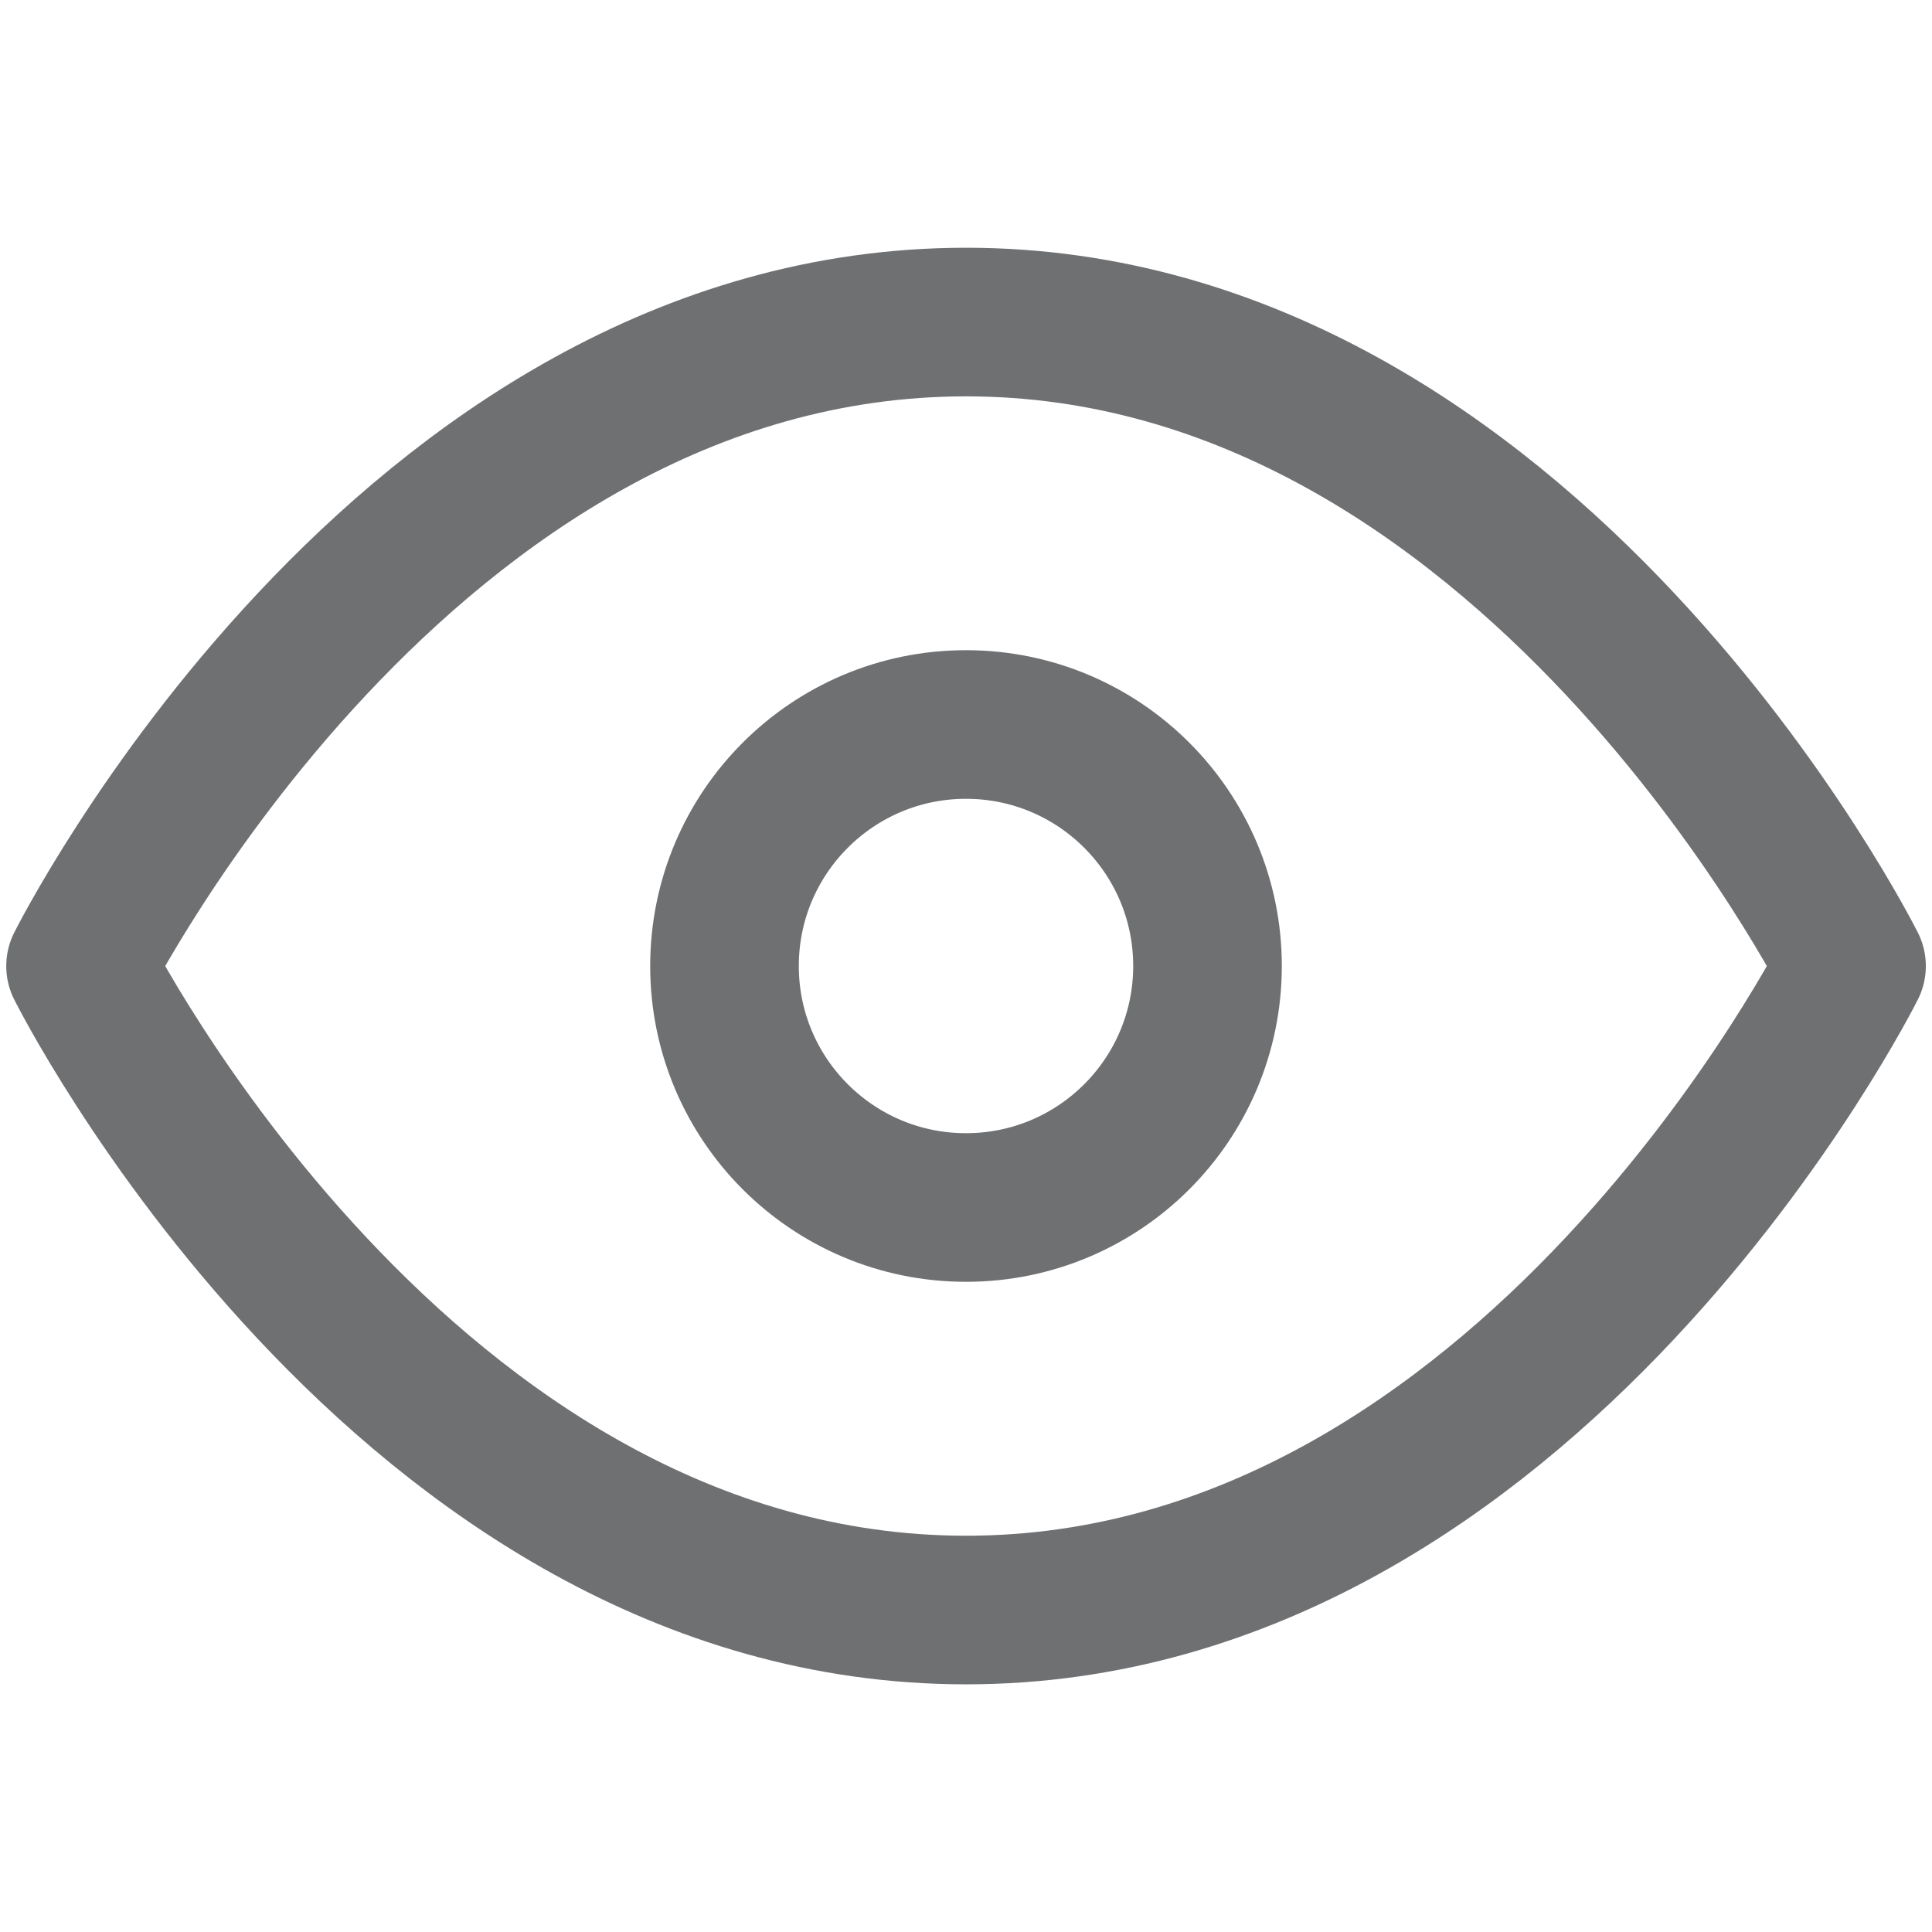
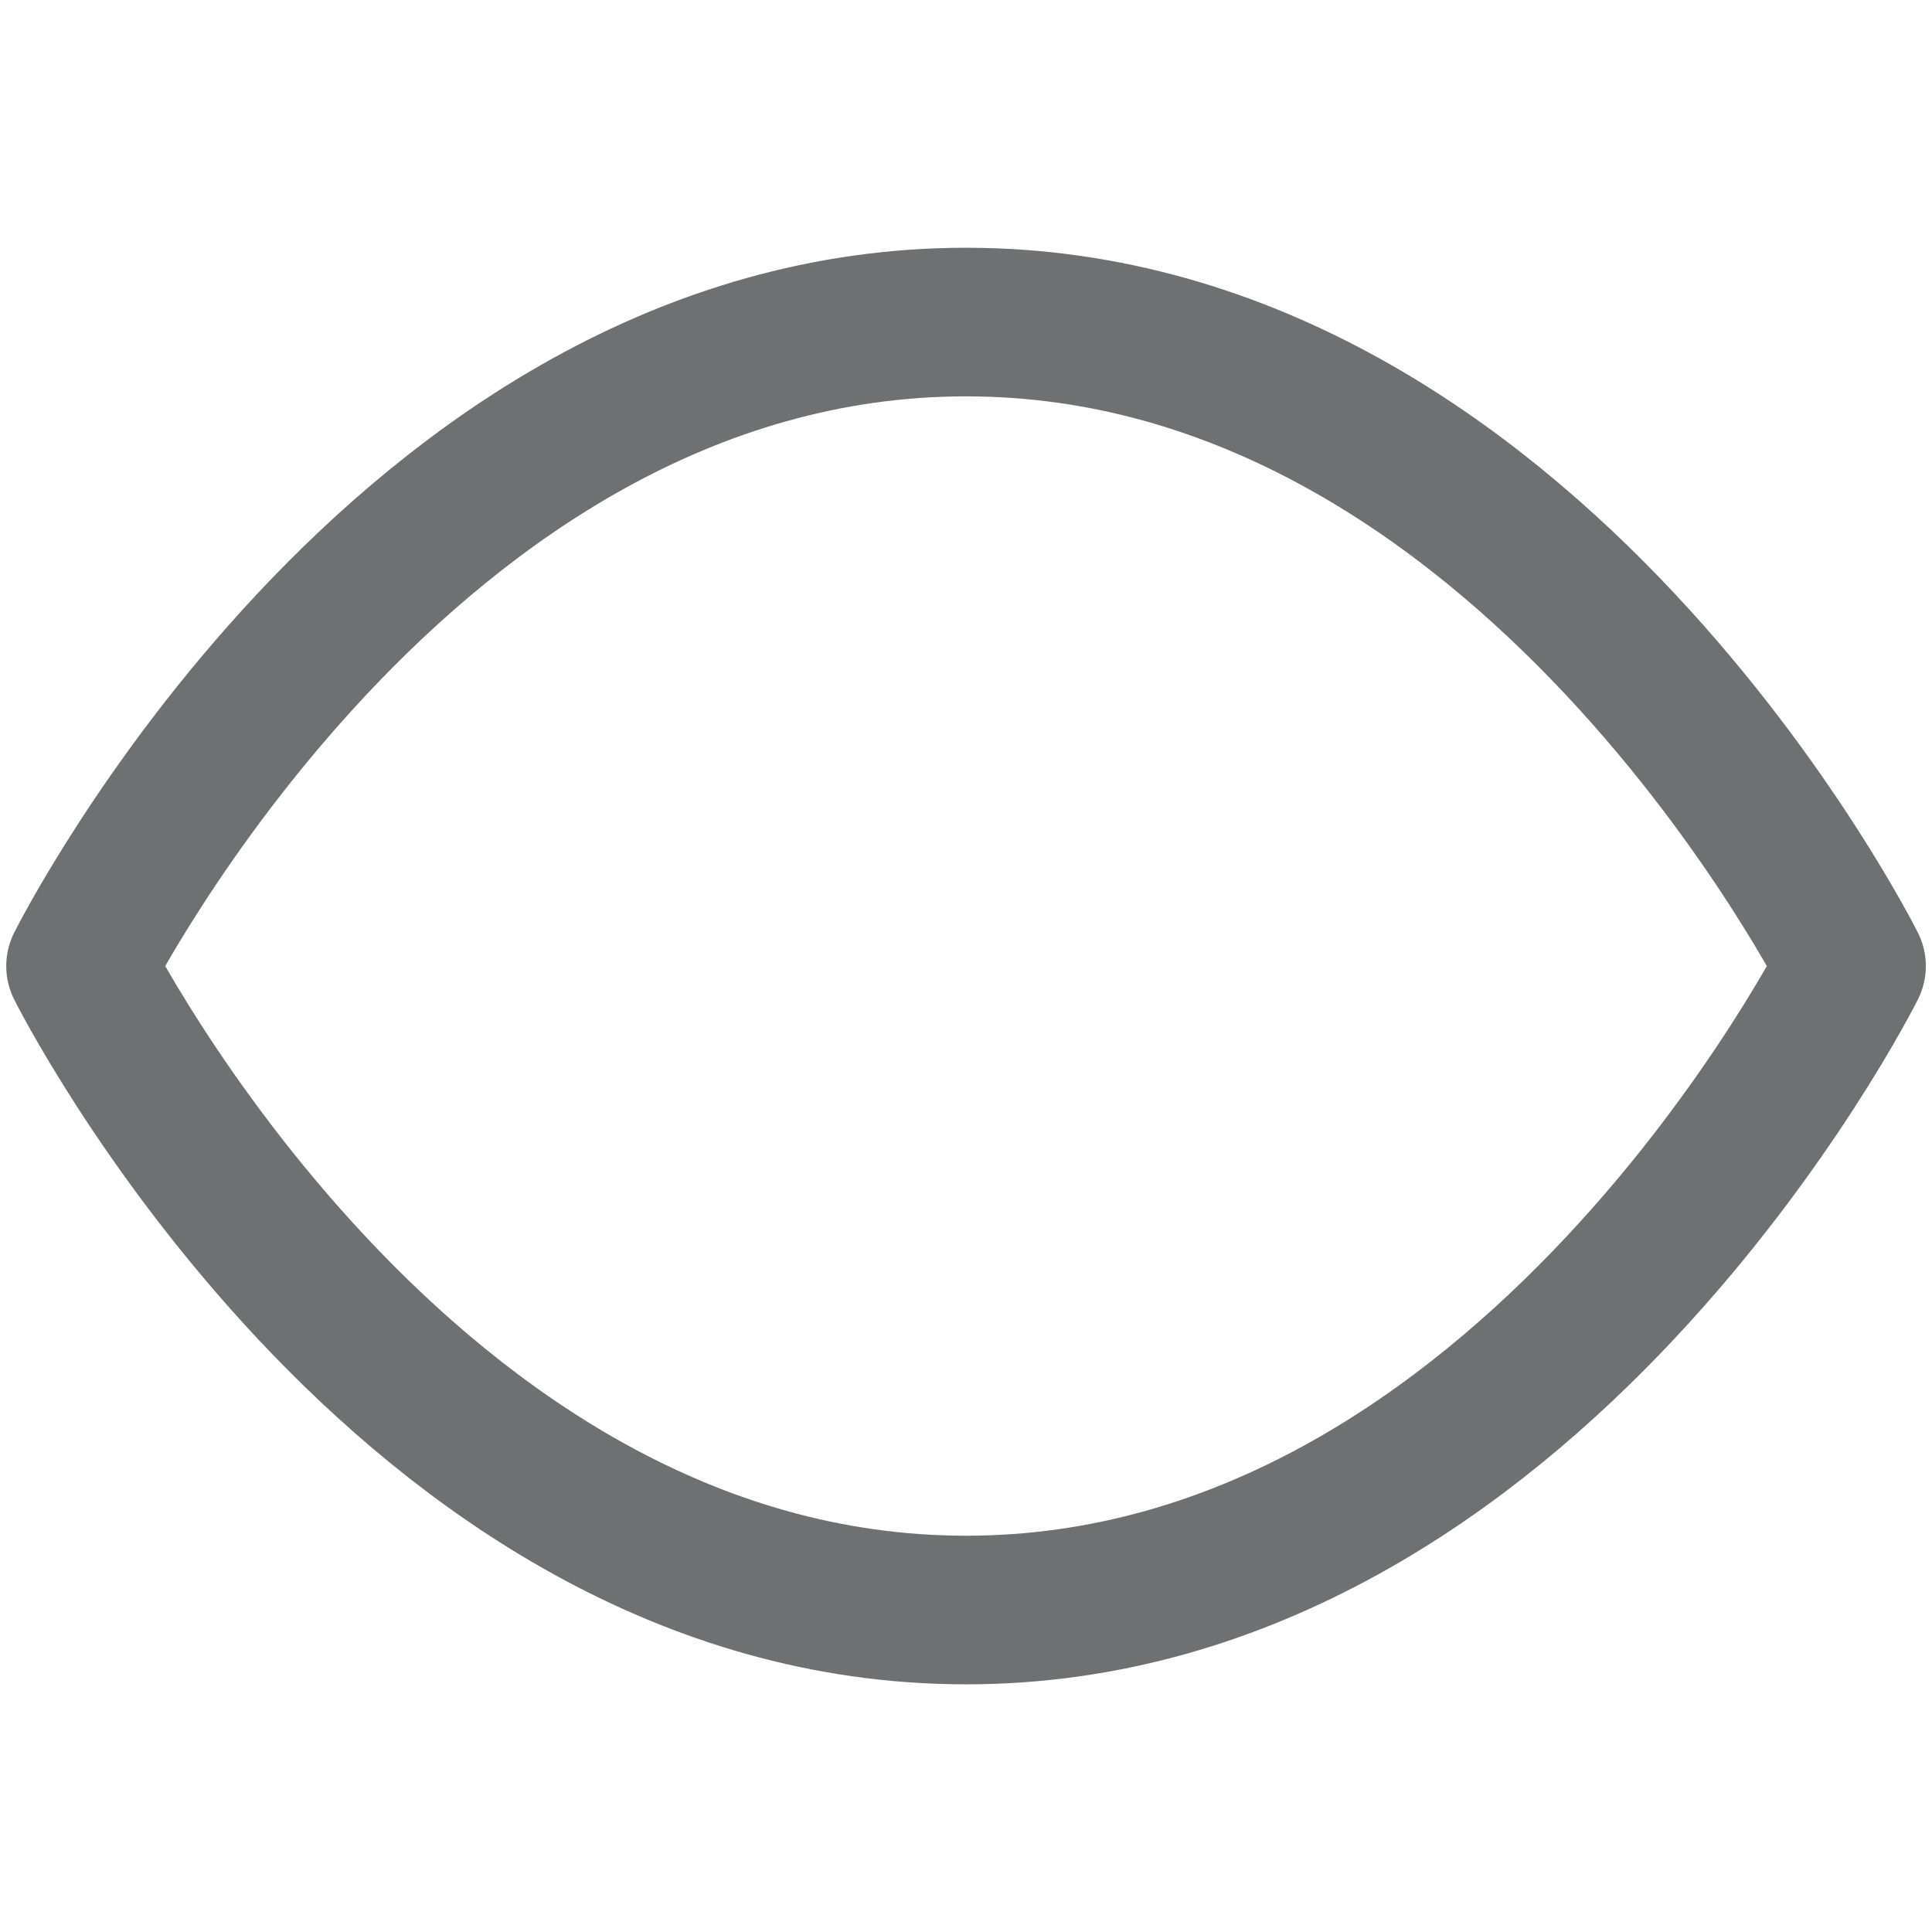
<svg xmlns="http://www.w3.org/2000/svg" width="26" height="26" viewBox="0 0 26 26" fill="none">
  <path d="M1.084 13.001C1.084 13.001 5.417 4.334 13.001 4.334C20.584 4.334 24.917 13.001 24.917 13.001C24.917 13.001 20.584 21.667 13.001 21.667C5.417 21.667 1.084 13.001 1.084 13.001Z" stroke="#6F7072" stroke-width="2" stroke-linecap="round" stroke-linejoin="round" />
-   <path d="M13 16.25C14.795 16.25 16.25 14.795 16.25 13C16.25 11.205 14.795 9.75 13 9.75C11.205 9.75 9.75 11.205 9.75 13C9.75 14.795 11.205 16.25 13 16.25Z" stroke="#6F7072" stroke-width="2" stroke-linecap="round" stroke-linejoin="round" />
</svg>